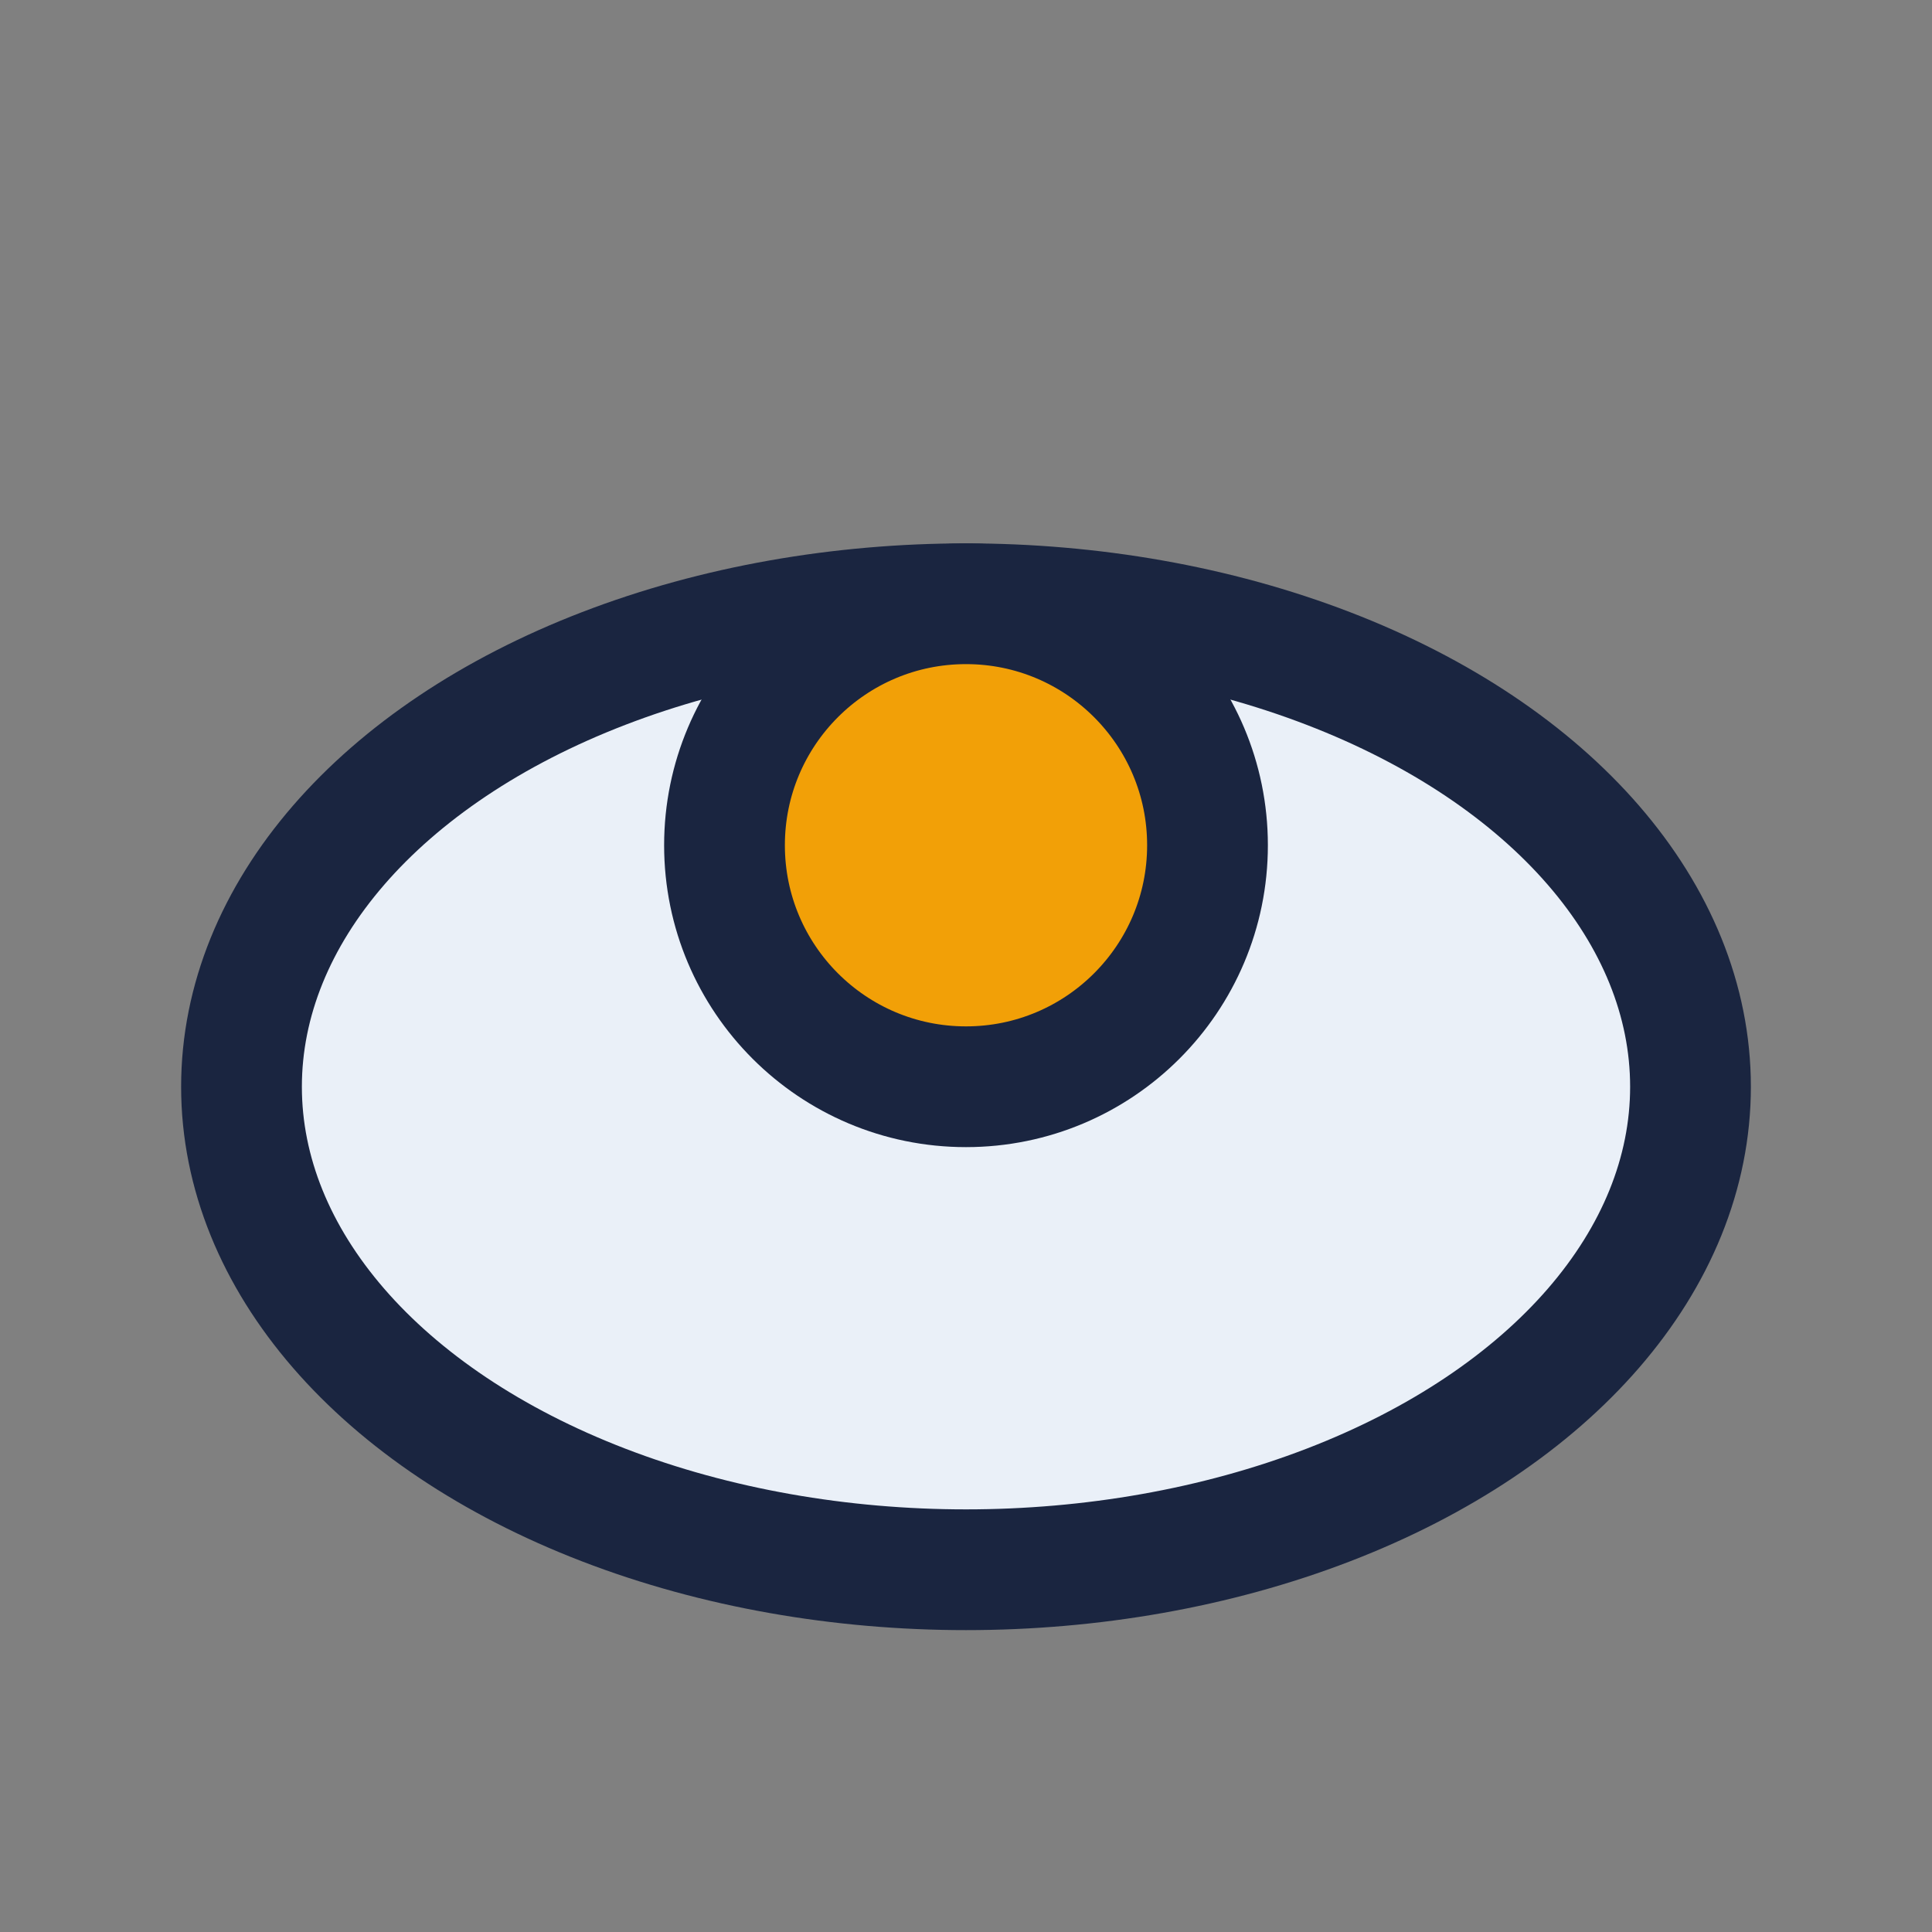
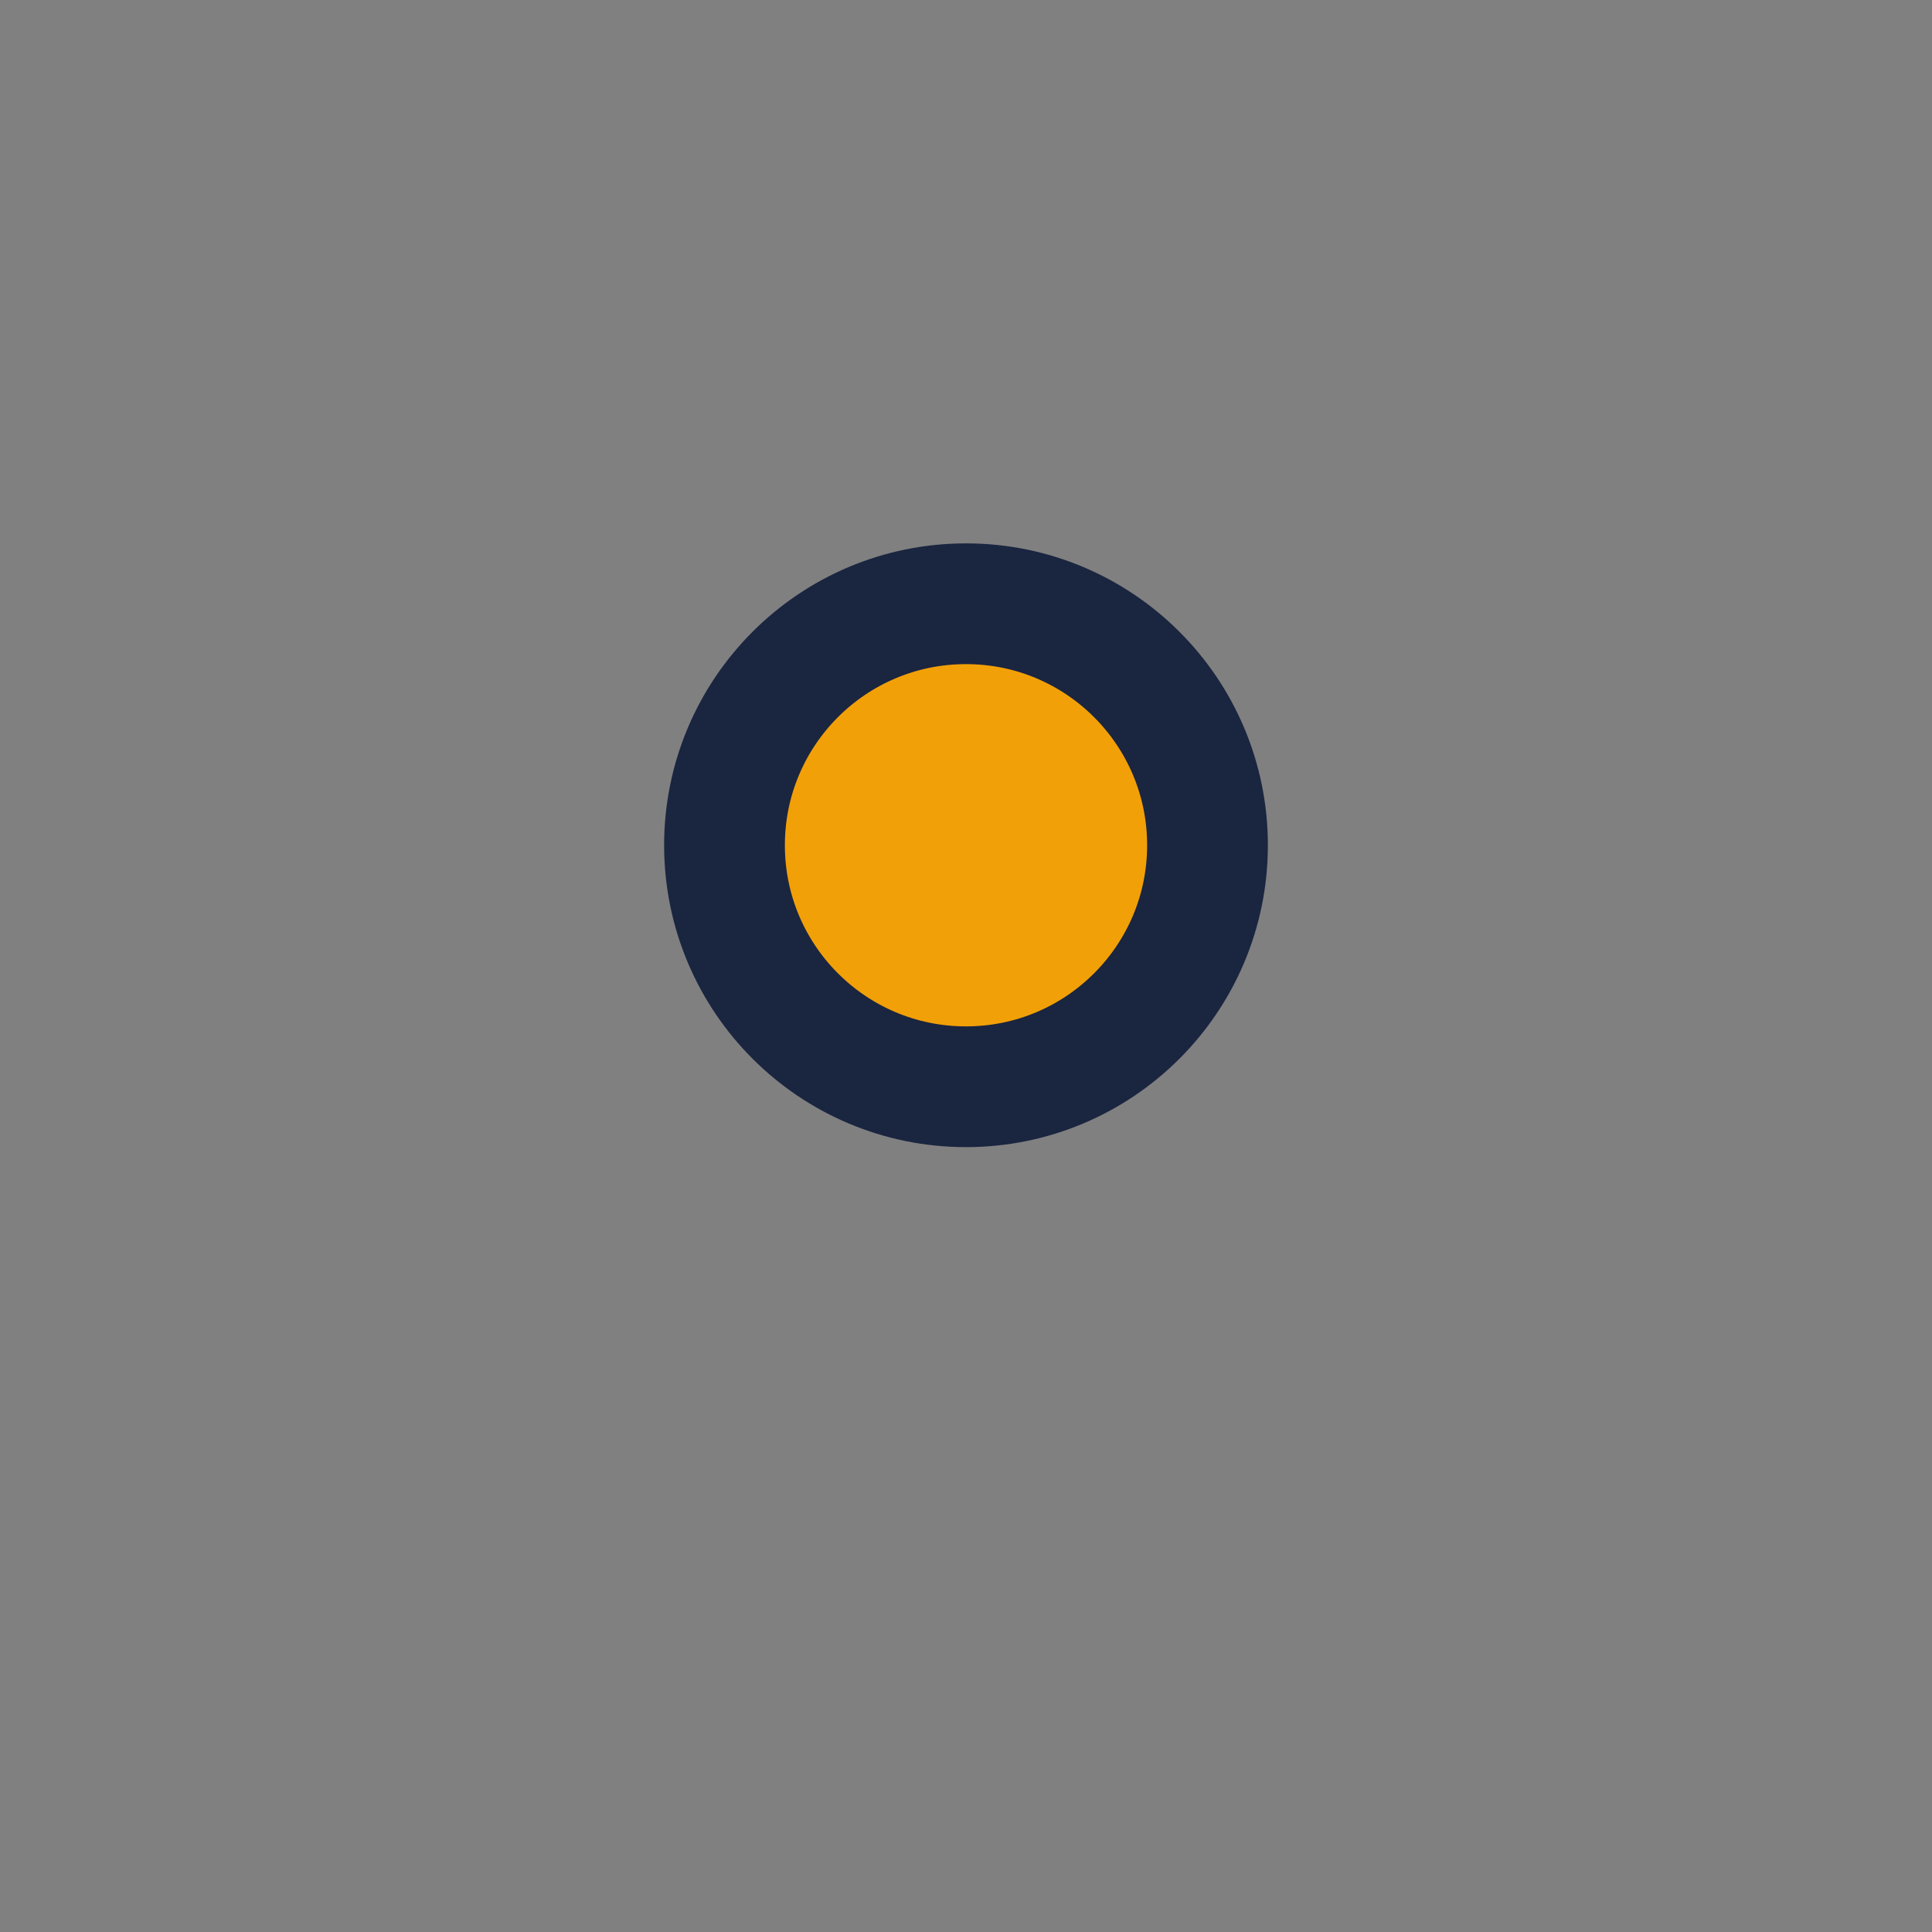
<svg xmlns="http://www.w3.org/2000/svg" width="32" height="32" viewBox="0 0 32 32">
  <rect x="0" y="0" width="32" height="32" fill="#808080" stroke="none" />
-   <ellipse cx="16" cy="18" rx="12" ry="8" fill="#EAF0F8" stroke="#1A2540" stroke-width="2" />
  <circle cx="16" cy="14" r="4" fill="#F2A007" stroke="#1A2540" stroke-width="2" />
</svg>